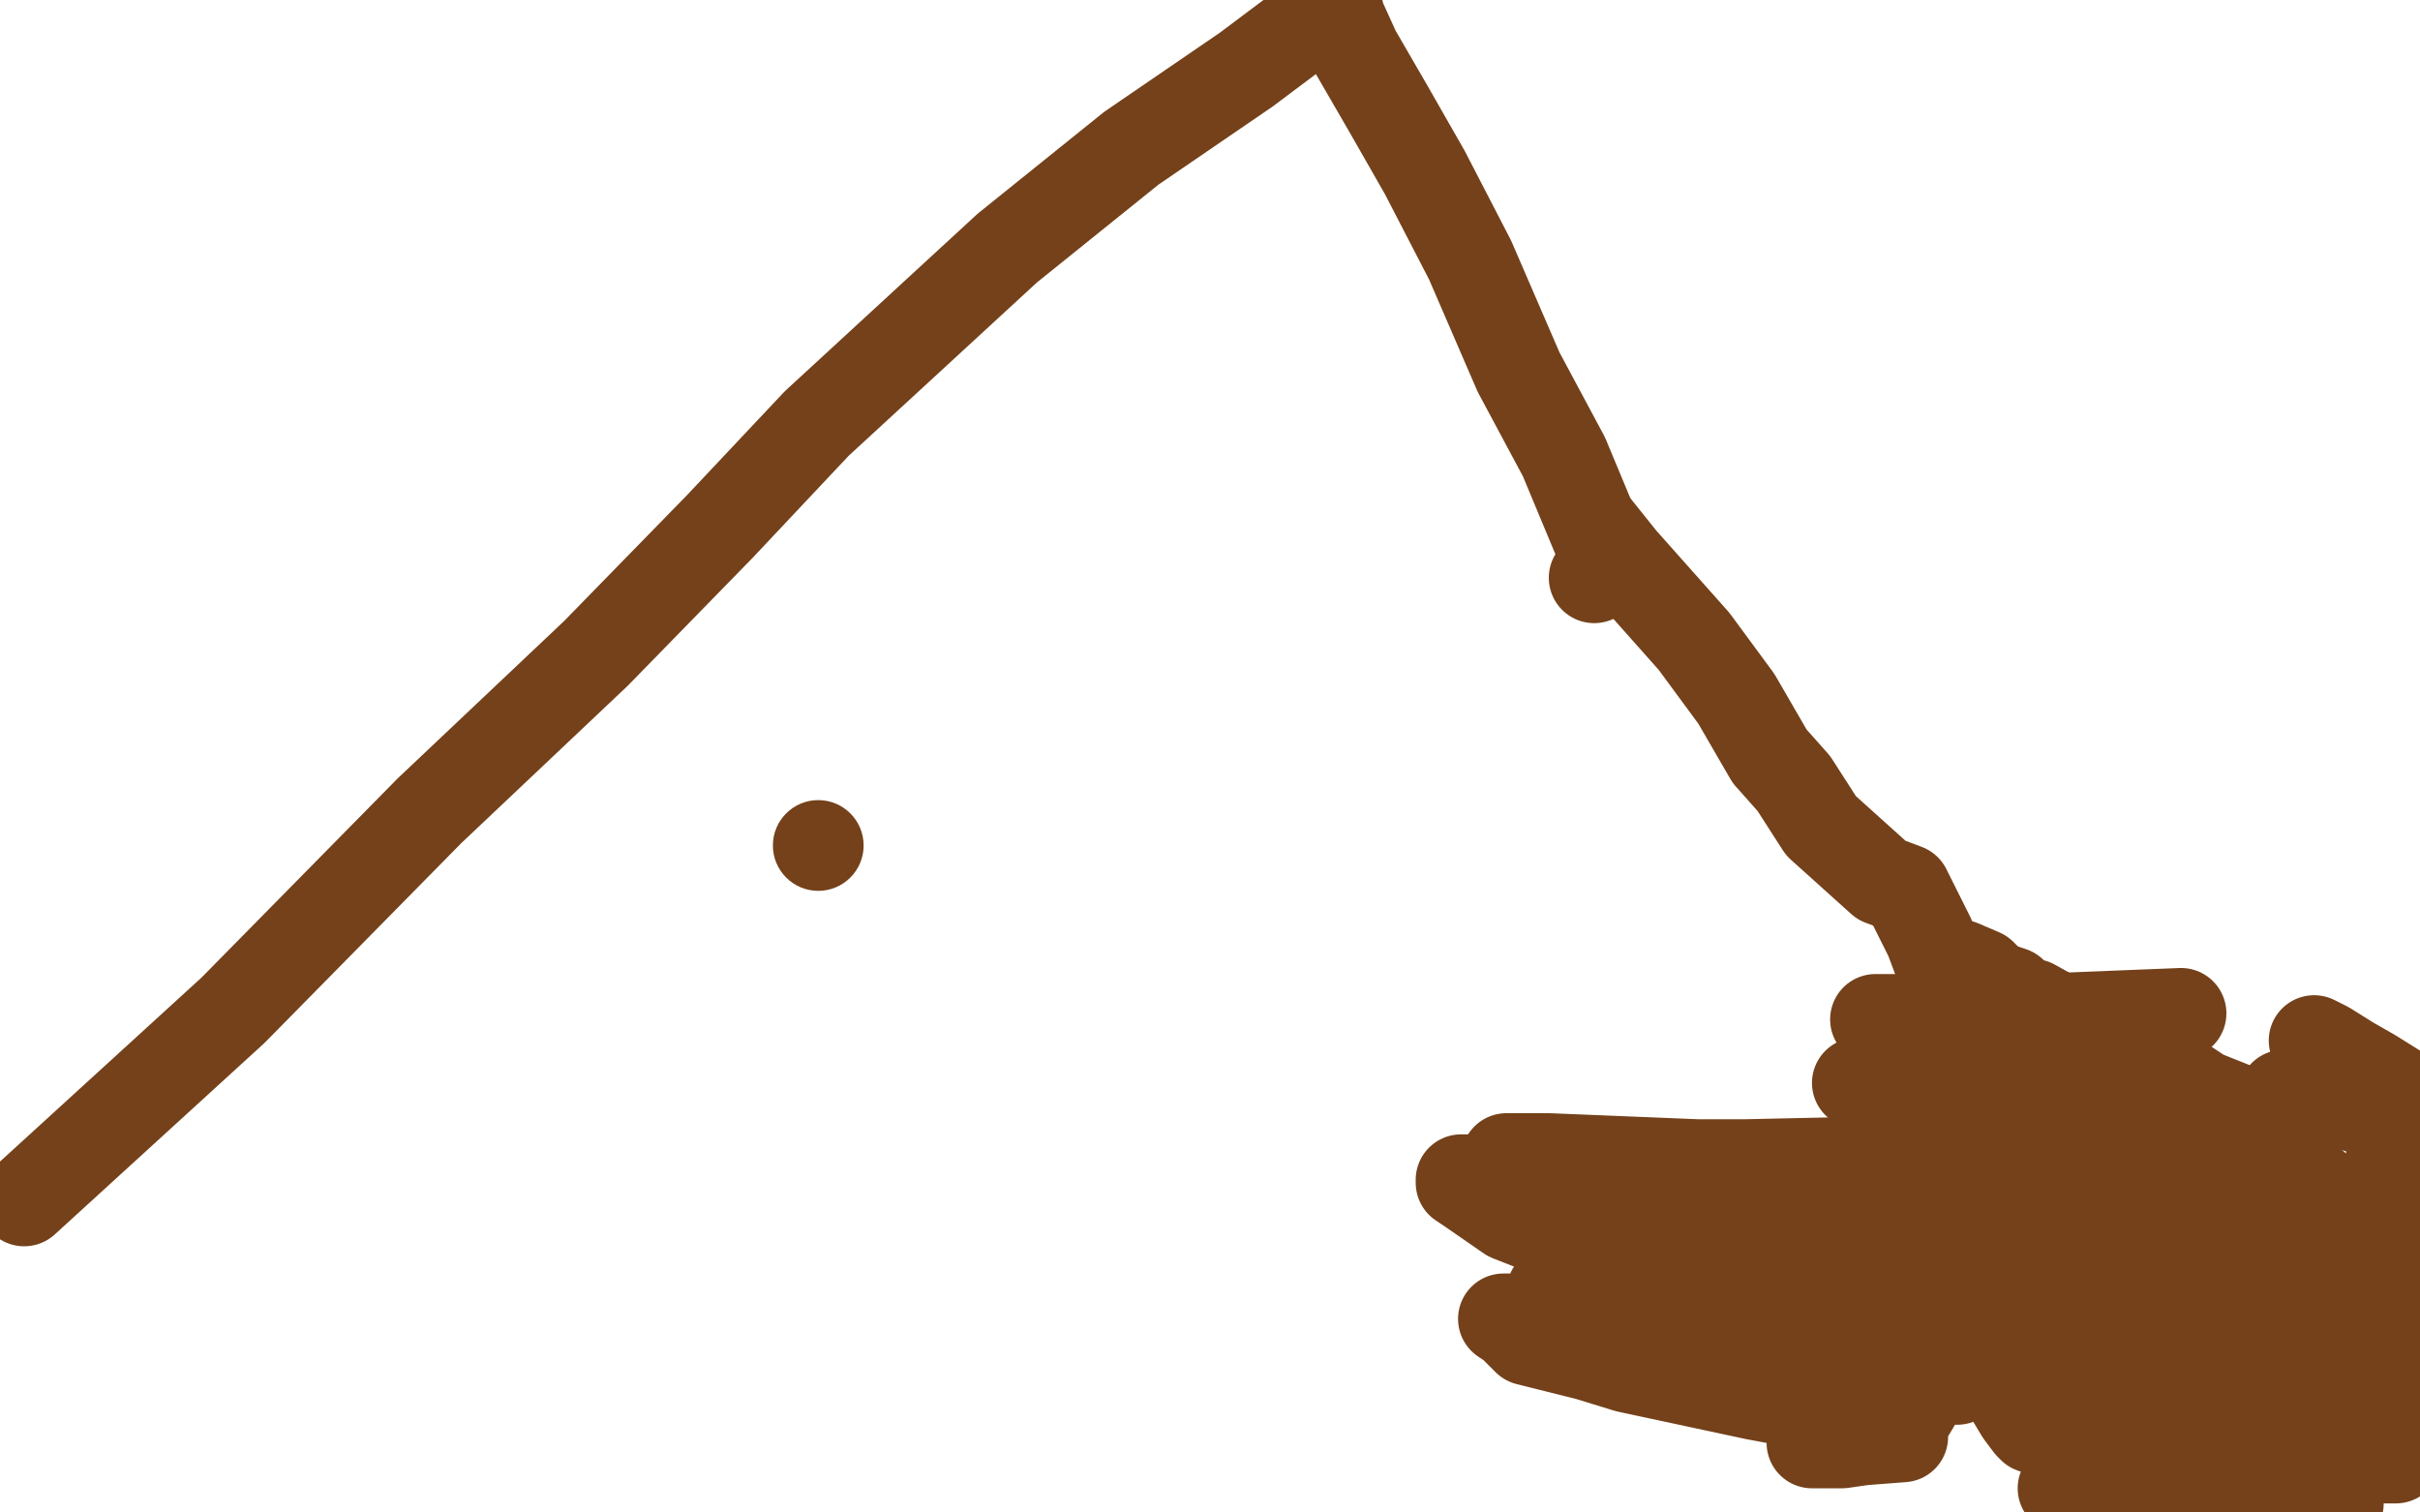
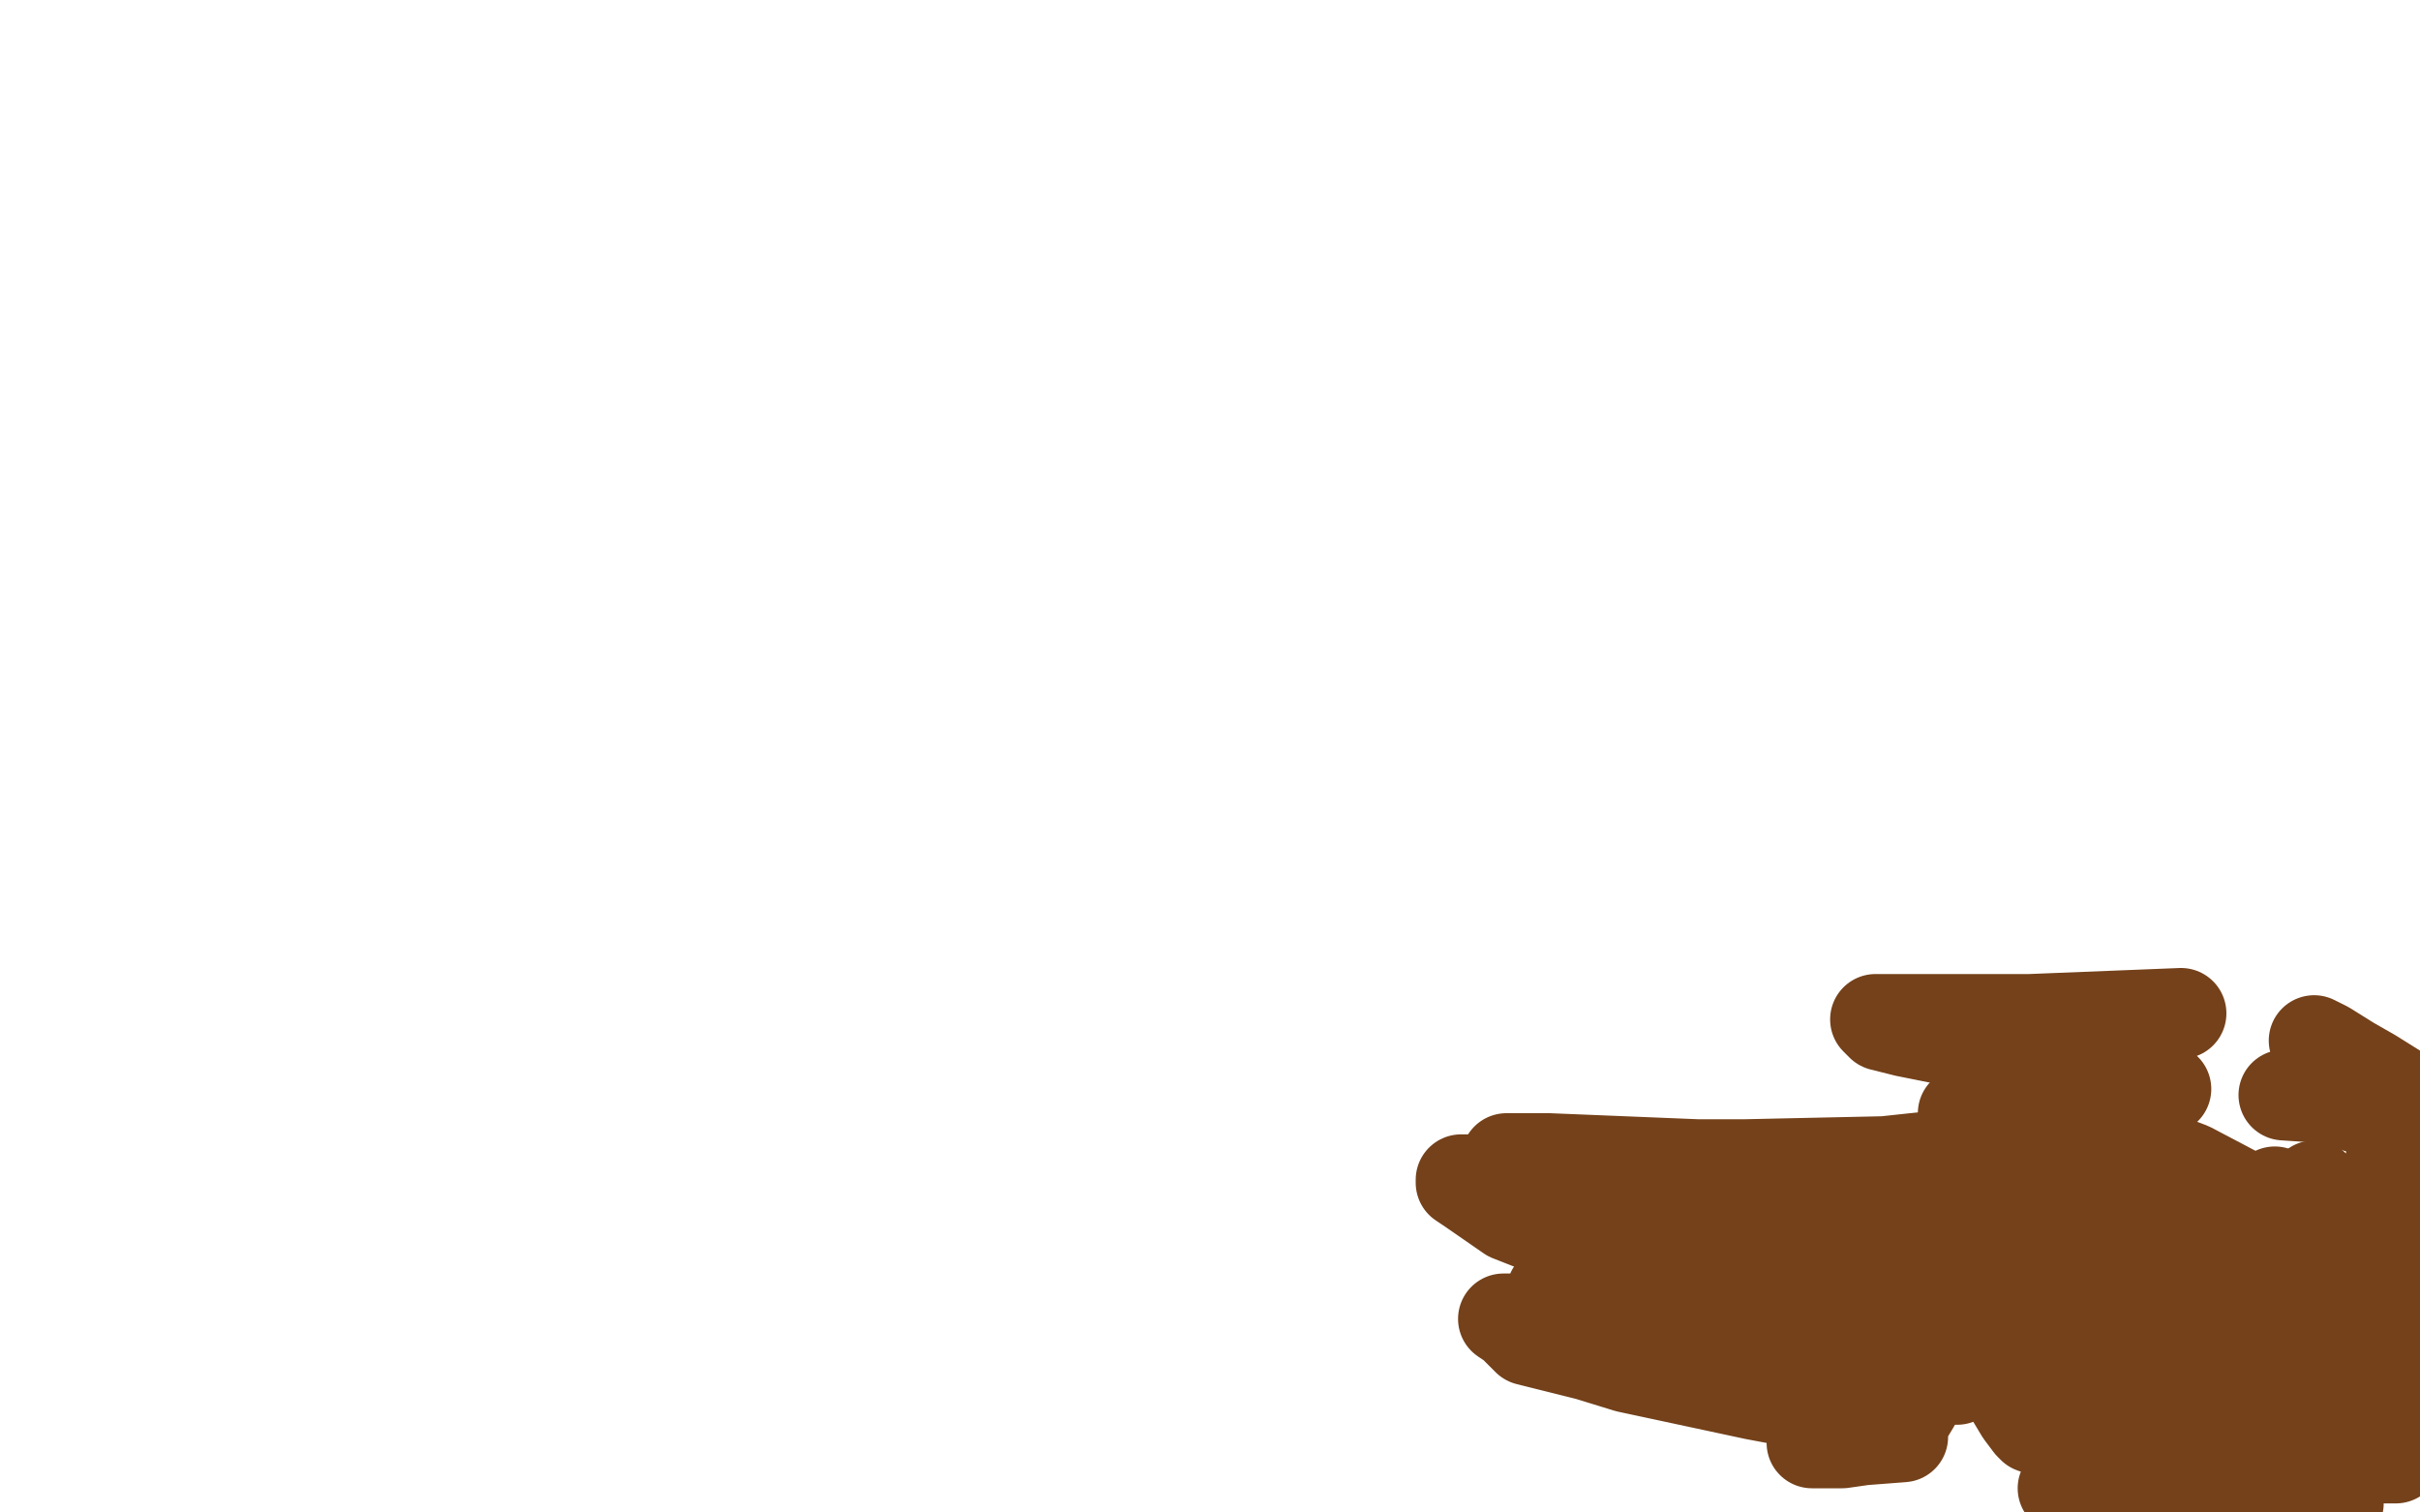
<svg xmlns="http://www.w3.org/2000/svg" width="800" height="500" version="1.1" style="stroke-antialiasing: false">
  <desc>This SVG has been created on https://colorillo.com/</desc>
  <rect x="0" y="0" width="800" height="500" style="fill: rgb(255,255,255); stroke-width:0" />
  <circle cx="681.5" cy="435.5" r="2" style="fill: #00a3d9; stroke-antialiasing: false; stroke-antialias: 0; opacity: 1.0" />
  <polyline points="775,418 778,419 778,419 778,421 778,421 783,433 784,437 784,442 784,445 789,451 798,459 799,475" style="fill: none; stroke: #74411a; stroke-width: 5; stroke-linejoin: round; stroke-linecap: round; stroke-antialiasing: false; stroke-antialias: 0; opacity: 1.0" />
  <polyline points="761,422 760,422 760,422 766,422 766,422 769,424 769,424 774,425 774,425 776,425 776,425 777,425 777,425 782,427 782,427 794,431 794,431 797,435 797,435 784,460 771,457 755,452 745,451 736,448 728,447 723,444 717,440 713,436 710,434 711,432 719,432 723,433 731,433 739,434 746,436 754,438 757,440 762,441 767,444 769,444 770,444 772,444 776,444 786,447 792,448 793,448 793,454 796,456 792,482 776,482 765,482 763,482 757,481 752,478 749,479 744,479 740,477 734,473 726,471 718,467 716,467 716,465 718,465 726,467 734,471 745,475 751,475 759,480 762,485 769,493 773,497 688,499 685,494 682,492" style="fill: none; stroke: #74411a; stroke-width: 30; stroke-linejoin: round; stroke-linecap: round; stroke-antialiasing: false; stroke-antialias: 0; opacity: 1.0" />
  <polyline points="670,451 686,454 686,454 691,456 691,456 698,457 698,457 699,457 699,457 701,457 701,457 706,460 707,460 708,460 708,461 710,463 715,464 717,470 717,471 718,473 715,473 708,474 704,474 698,474 695,474 691,474 690,474 688,474 685,474 683,474 678,474 672,472 671,471 668,467 665,462 665,461 664,455 661,452 661,448 658,445 660,437 658,433 657,433 655,433 655,430 656,430 662,426 665,425 667,425 668,423 670,423 671,423 675,423 681,423 685,423 691,423 692,426 696,426 699,427 701,427 704,427 705,429 708,429 715,430 707,430 696,427 690,426 689,422 689,420 689,419 691,419 705,422 713,424 716,424 721,426 723,426 724,426 728,427 728,429 728,428 728,429 732,428 733,428 740,429 742,430 739,430 728,421 717,407 715,397 711,389 707,383 703,379 708,380 724,386 743,396 763,407 772,413 780,417 786,421 790,423 791,423 791,422 778,416 760,401 752,394" style="fill: none; stroke: #74411a; stroke-width: 30; stroke-linejoin: round; stroke-linecap: round; stroke-antialiasing: false; stroke-antialias: 0; opacity: 1.0" />
  <polyline points="755,362 770,363 770,363 779,366 779,366" style="fill: none; stroke: #74411a; stroke-width: 30; stroke-linejoin: round; stroke-linecap: round; stroke-antialiasing: false; stroke-antialias: 0; opacity: 1.0" />
  <polyline points="765,344 769,346 769,346 777,351 777,351 784,355 784,355 792,360 792,360 788,419 765,392" style="fill: none; stroke: #74411a; stroke-width: 30; stroke-linejoin: round; stroke-linecap: round; stroke-antialiasing: false; stroke-antialias: 0; opacity: 1.0" />
-   <polyline points="528,175 536,185 536,185 560,212 560,212 574,231 574,231 585,250 585,250 593,259 593,259 602,273 602,273 622,291 630,294 634,302 638,310 641,318 642,318 648,319 655,322 659,326 665,328 666,329 669,332 672,332 681,337 684,337 684,340 696,344 705,347 715,354 722,358 728,362 738,366 749,374 753,378 753,379 754,379 750,379 720,373 677,371 643,366 620,360 617,358 614,358 617,358 620,358 624,359 627,360 634,363 641,364 642,364 649,367 651,368 654,370 660,371 661,371 666,372 670,372 675,372 676,372 676,374 679,374 670,374 662,372" style="fill: none; stroke: #74411a; stroke-width: 30; stroke-linejoin: round; stroke-linecap: round; stroke-antialiasing: false; stroke-antialias: 0; opacity: 1.0" />
  <polyline points="649,368 652,368 652,368 654,371 654,371 655,371 655,371 655,372 655,372 664,374 664,374 675,376 675,376 680,378 682,378 686,379 690,385 700,400 711,421 719,435 728,451 732,455 733,456 718,454 685,454 644,452 619,450 605,448 615,448 625,451 633,455 641,456 644,456 647,456 641,456 615,447 585,437 553,426 527,413 499,402 486,393 483,391 483,390 486,390 505,394 526,399 554,406 574,411 586,415 592,415 596,417 597,417 578,414 539,404" style="fill: none; stroke: #74411a; stroke-width: 30; stroke-linejoin: round; stroke-linecap: round; stroke-antialiasing: false; stroke-antialias: 0; opacity: 1.0" />
  <polyline points="498,384 521,389 521,389 525,390 525,390 540,394 540,394 550,397 550,397 556,398 556,398 561,398 561,398 563,401 563,401 563,399 562,399 573,400 610,405 629,405 672,405 687,405 696,405 703,405 703,404 706,404 726,410 737,412 746,415 753,416 757,418 758,418 760,418 759,418 743,416 716,411 686,403 670,401 664,399 663,399 663,398 674,398 682,401 687,404 690,404 696,405 704,405 707,405 697,405 693,405 692,405 680,407 661,413 643,416 641,420 641,426 639,434 637,442 635,451 633,464 630,469 629,472 629,475 616,476 609,477 599,477 607,472 619,469 627,468 623,468 612,467 596,464 580,461 538,452 525,448 505,443 500,438 497,436 504,436 517,436 532,436 543,436 551,436 558,436 562,436 566,439 558,439 552,438 535,435 513,429 513,427 518,429 537,429 553,429 569,429 591,429 620,429 664,429 677,429 682,429 676,427 662,425 641,420 617,411 615,408 613,407 618,407 633,409 638,412 645,413 646,413 633,413 607,411 568,401" style="fill: none; stroke: #74411a; stroke-width: 30; stroke-linejoin: round; stroke-linecap: round; stroke-antialiasing: false; stroke-antialias: 0; opacity: 1.0" />
  <polyline points="498,383 512,383 512,383 561,385 561,385 577,385 577,385 623,384 623,384 660,380 660,380 694,370 694,370 715,360 716,360 704,355 655,346 630,341 622,339 620,337 623,337 637,337 671,337 721,335" style="fill: none; stroke: #74411a; stroke-width: 30; stroke-linejoin: round; stroke-linecap: round; stroke-antialiasing: false; stroke-antialias: 0; opacity: 1.0" />
-   <polyline points="527,191 532,187 532,187 517,151 517,151 502,123 502,123 486,86 486,86 471,57 471,57 459,36 459,36 448,17 443,6 442,2 439,2 438,2 436,5 412,23 374,49 333,82 270,140 238,174 197,216 142,268 77,334 8,397" style="fill: none; stroke: #74411a; stroke-width: 30; stroke-linejoin: round; stroke-linecap: round; stroke-antialiasing: false; stroke-antialias: 0; opacity: 1.0" />
-   <circle cx="270.5" cy="279.5" r="15" style="fill: #74411a; stroke-antialiasing: false; stroke-antialias: 0; opacity: 1.0" />
</svg>